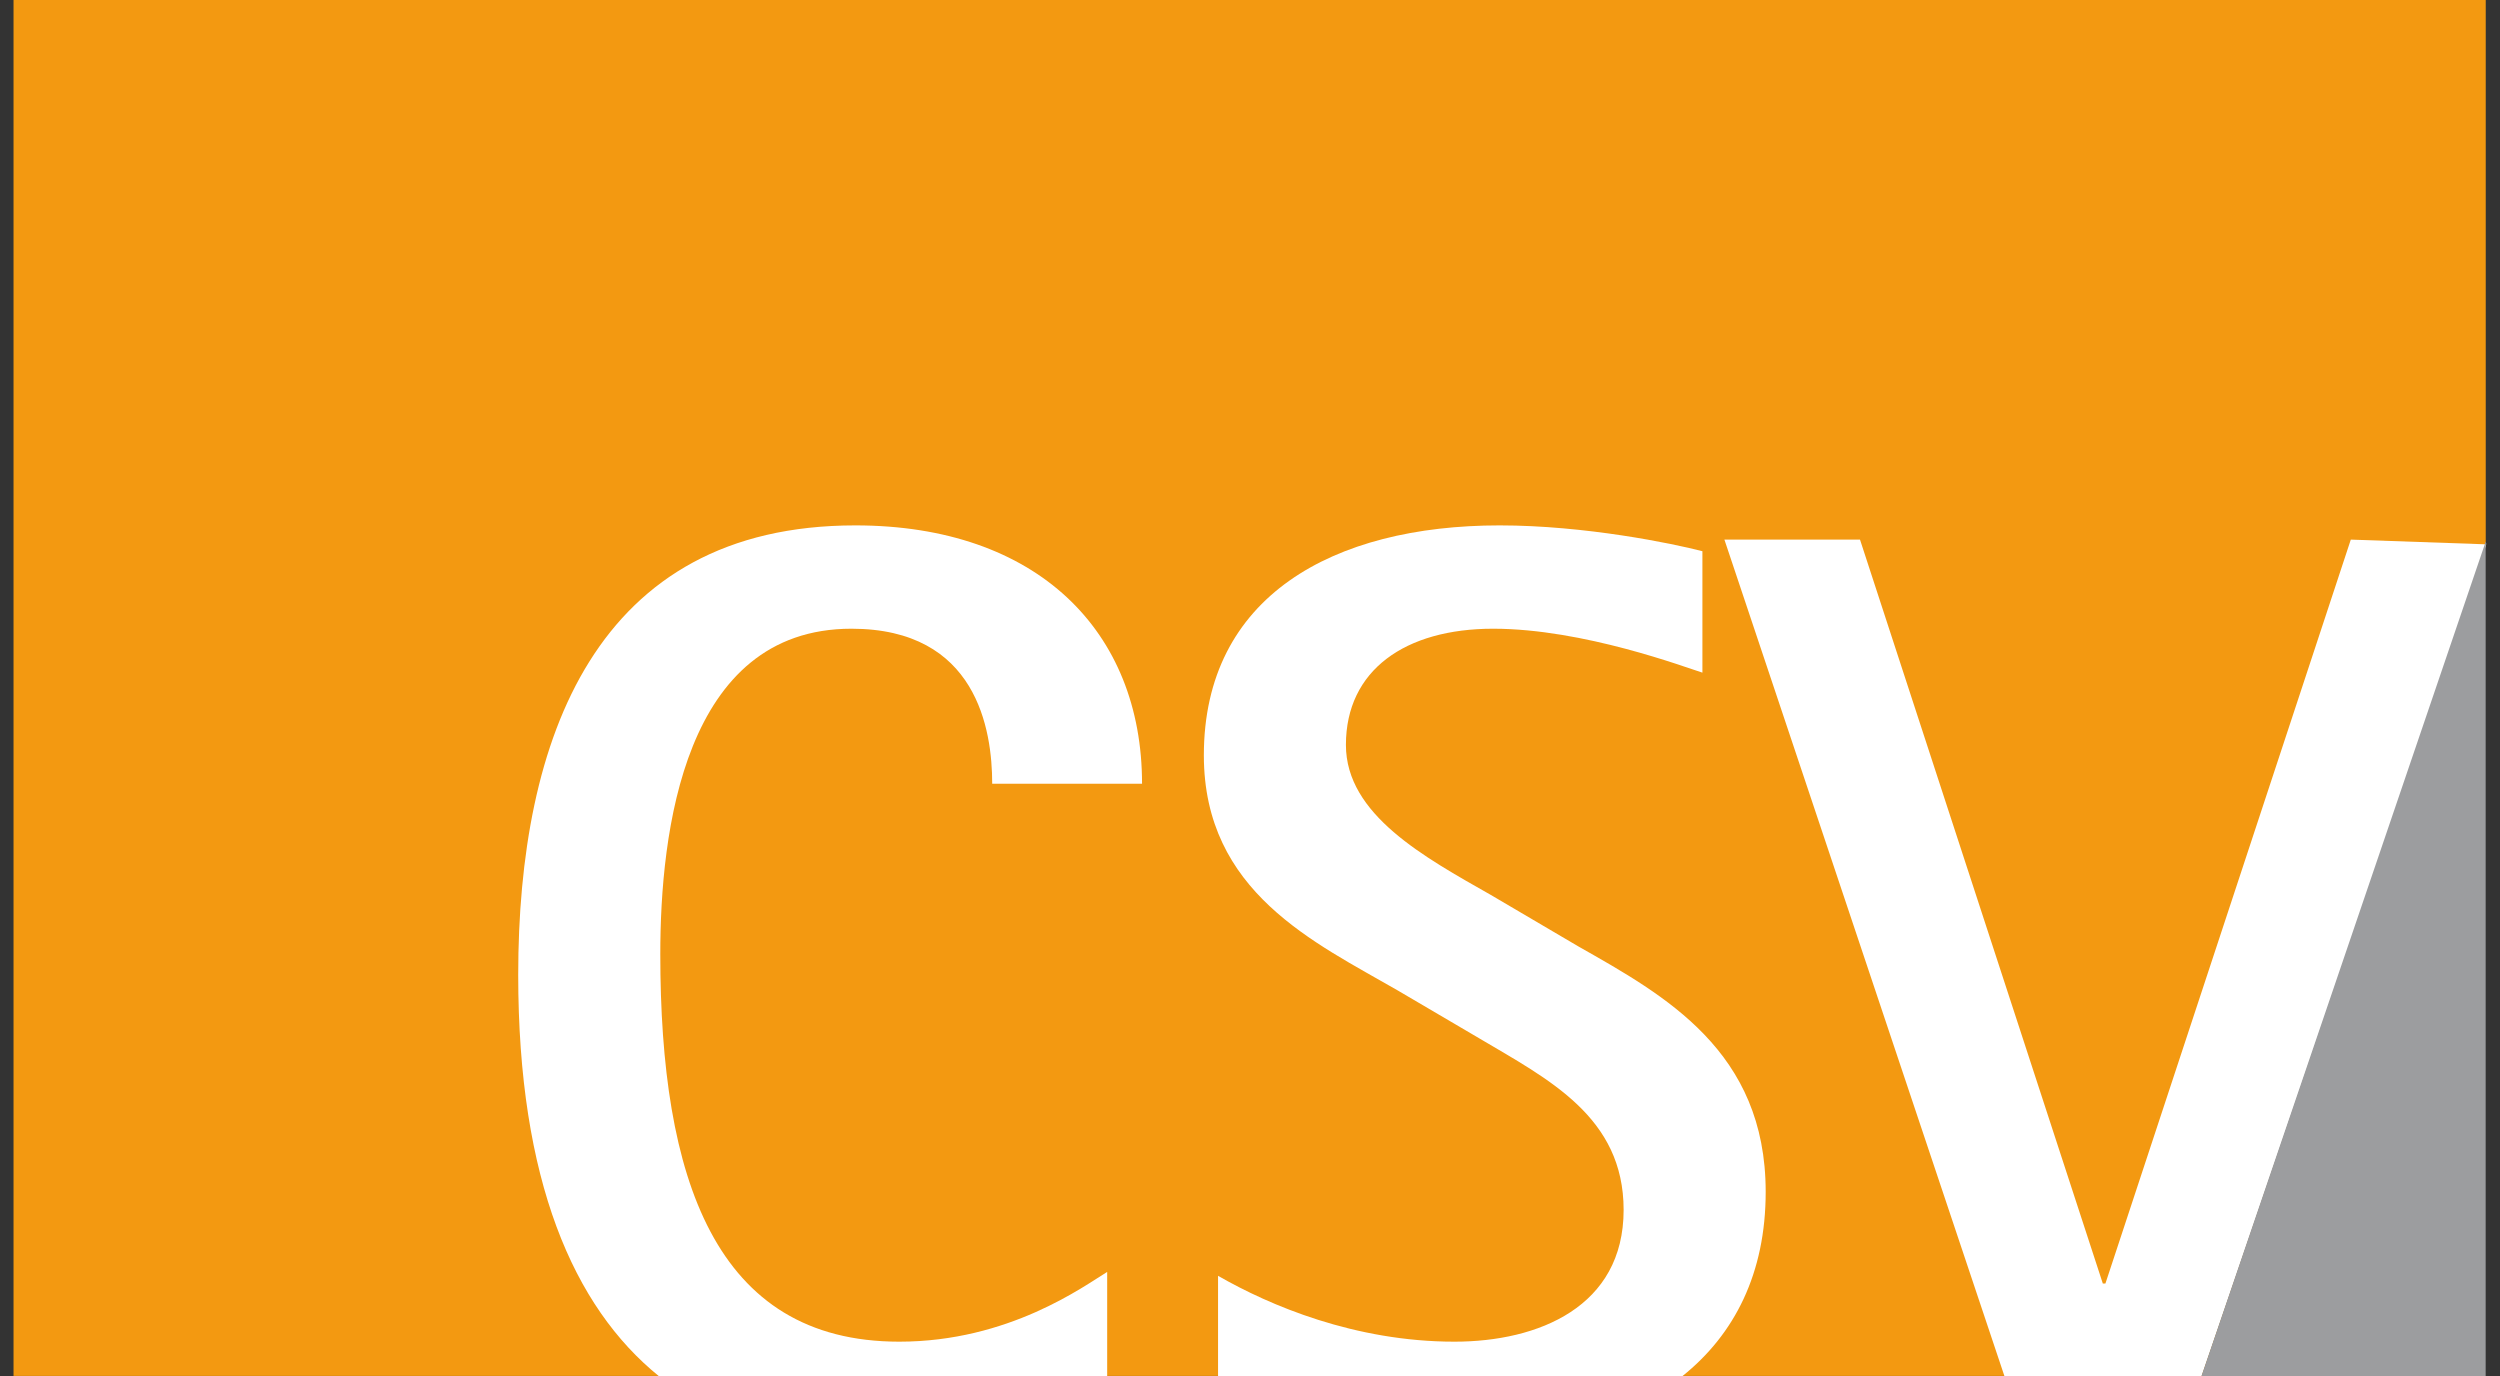
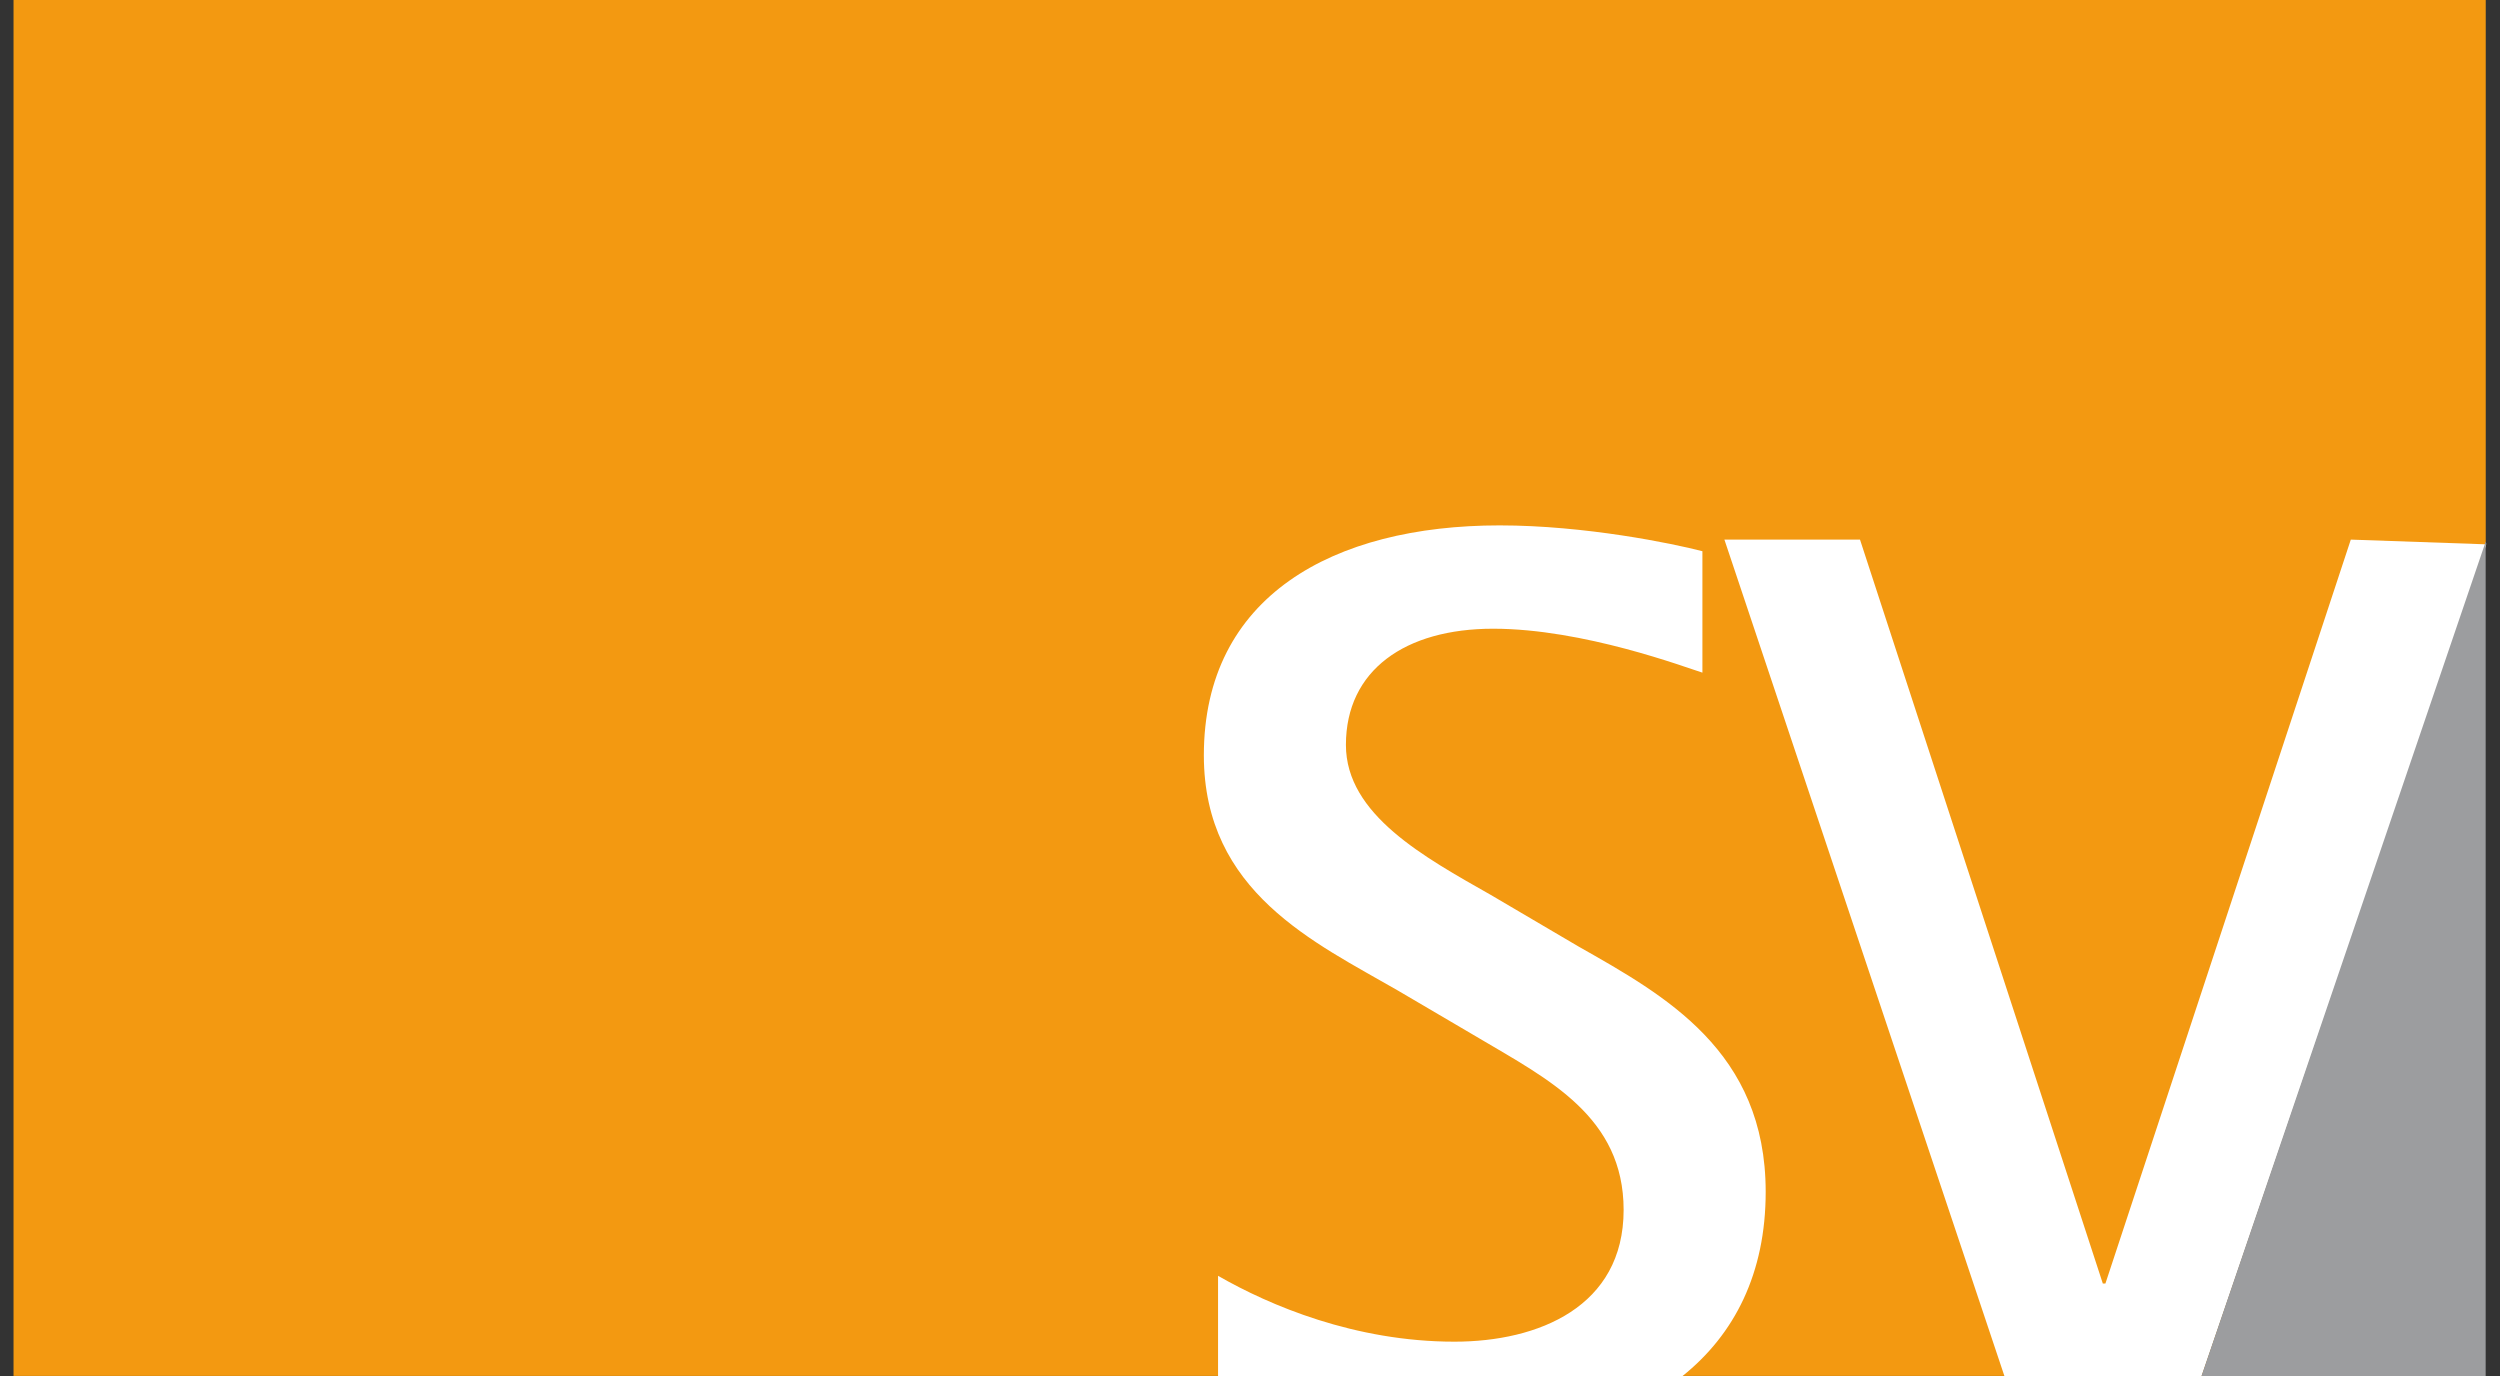
<svg xmlns="http://www.w3.org/2000/svg" width="109" height="60" viewBox="0 0 109 60" fill="none">
  <rect x="0" y="0" width="109" height="60" fill="#333333" stroke="none" />
  <g clip-path="url(#clip0_967_2656)">
    <path fill-rule="evenodd" clip-rule="evenodd" d="M0.59 0V59.99H95.995L108.378 23.625V0H0.59Z" fill="#F39911" />
-     <path fill-rule="evenodd" clip-rule="evenodd" d="M39.206 58.497C31.153 58.497 28.789 51.346 28.789 41.603C28.789 36.309 29.802 27.412 37.123 27.412C42.584 27.412 43.26 31.805 43.26 34.17H49.793C49.793 27.525 45.231 22.907 37.291 22.907C25.973 22.907 22.594 32.199 22.594 42.504C22.594 51.464 25 56.979 28.727 60H48.273V55.456C47.258 56.075 43.992 58.497 39.206 58.497Z" fill="white" />
    <path d="M76.984 51.965C76.984 45.827 72.592 43.405 68.819 41.265L64.989 39.013C62.118 37.38 58.682 35.521 58.682 32.48C58.682 29.215 61.273 27.412 65.101 27.412C69.044 27.412 73.492 29.102 74.225 29.327V24.033C72.93 23.695 69.1 22.907 65.384 22.907C58.119 22.907 52.488 26.004 52.488 32.931C52.488 38.9 57.331 41.096 60.935 43.18L64.483 45.264C67.524 47.066 70.79 48.699 70.79 52.753C70.79 56.977 67.073 58.497 63.412 58.497C59.077 58.497 55.36 56.921 53.107 55.625V60H73.351C75.628 58.179 76.984 55.515 76.984 51.965Z" fill="white" />
    <path fill-rule="evenodd" clip-rule="evenodd" d="M108.405 23.732H108.375V23.618L108.405 23.732Z" fill="white" />
    <path d="M108.377 23.732L102.495 23.527L91.796 55.962H91.683L81.096 23.527H75.184L87.394 60H95.987L108.377 23.823V23.732Z" fill="white" />
    <path d="M108.375 23.618L95.984 60H108.375V23.618Z" fill="#9C9D9F" />
  </g>
  <defs>
    <clipPath id="clip0_967_2656">
      <rect width="107.817" height="60" fill="white" transform="translate(0.59)" />
    </clipPath>
  </defs>
</svg>